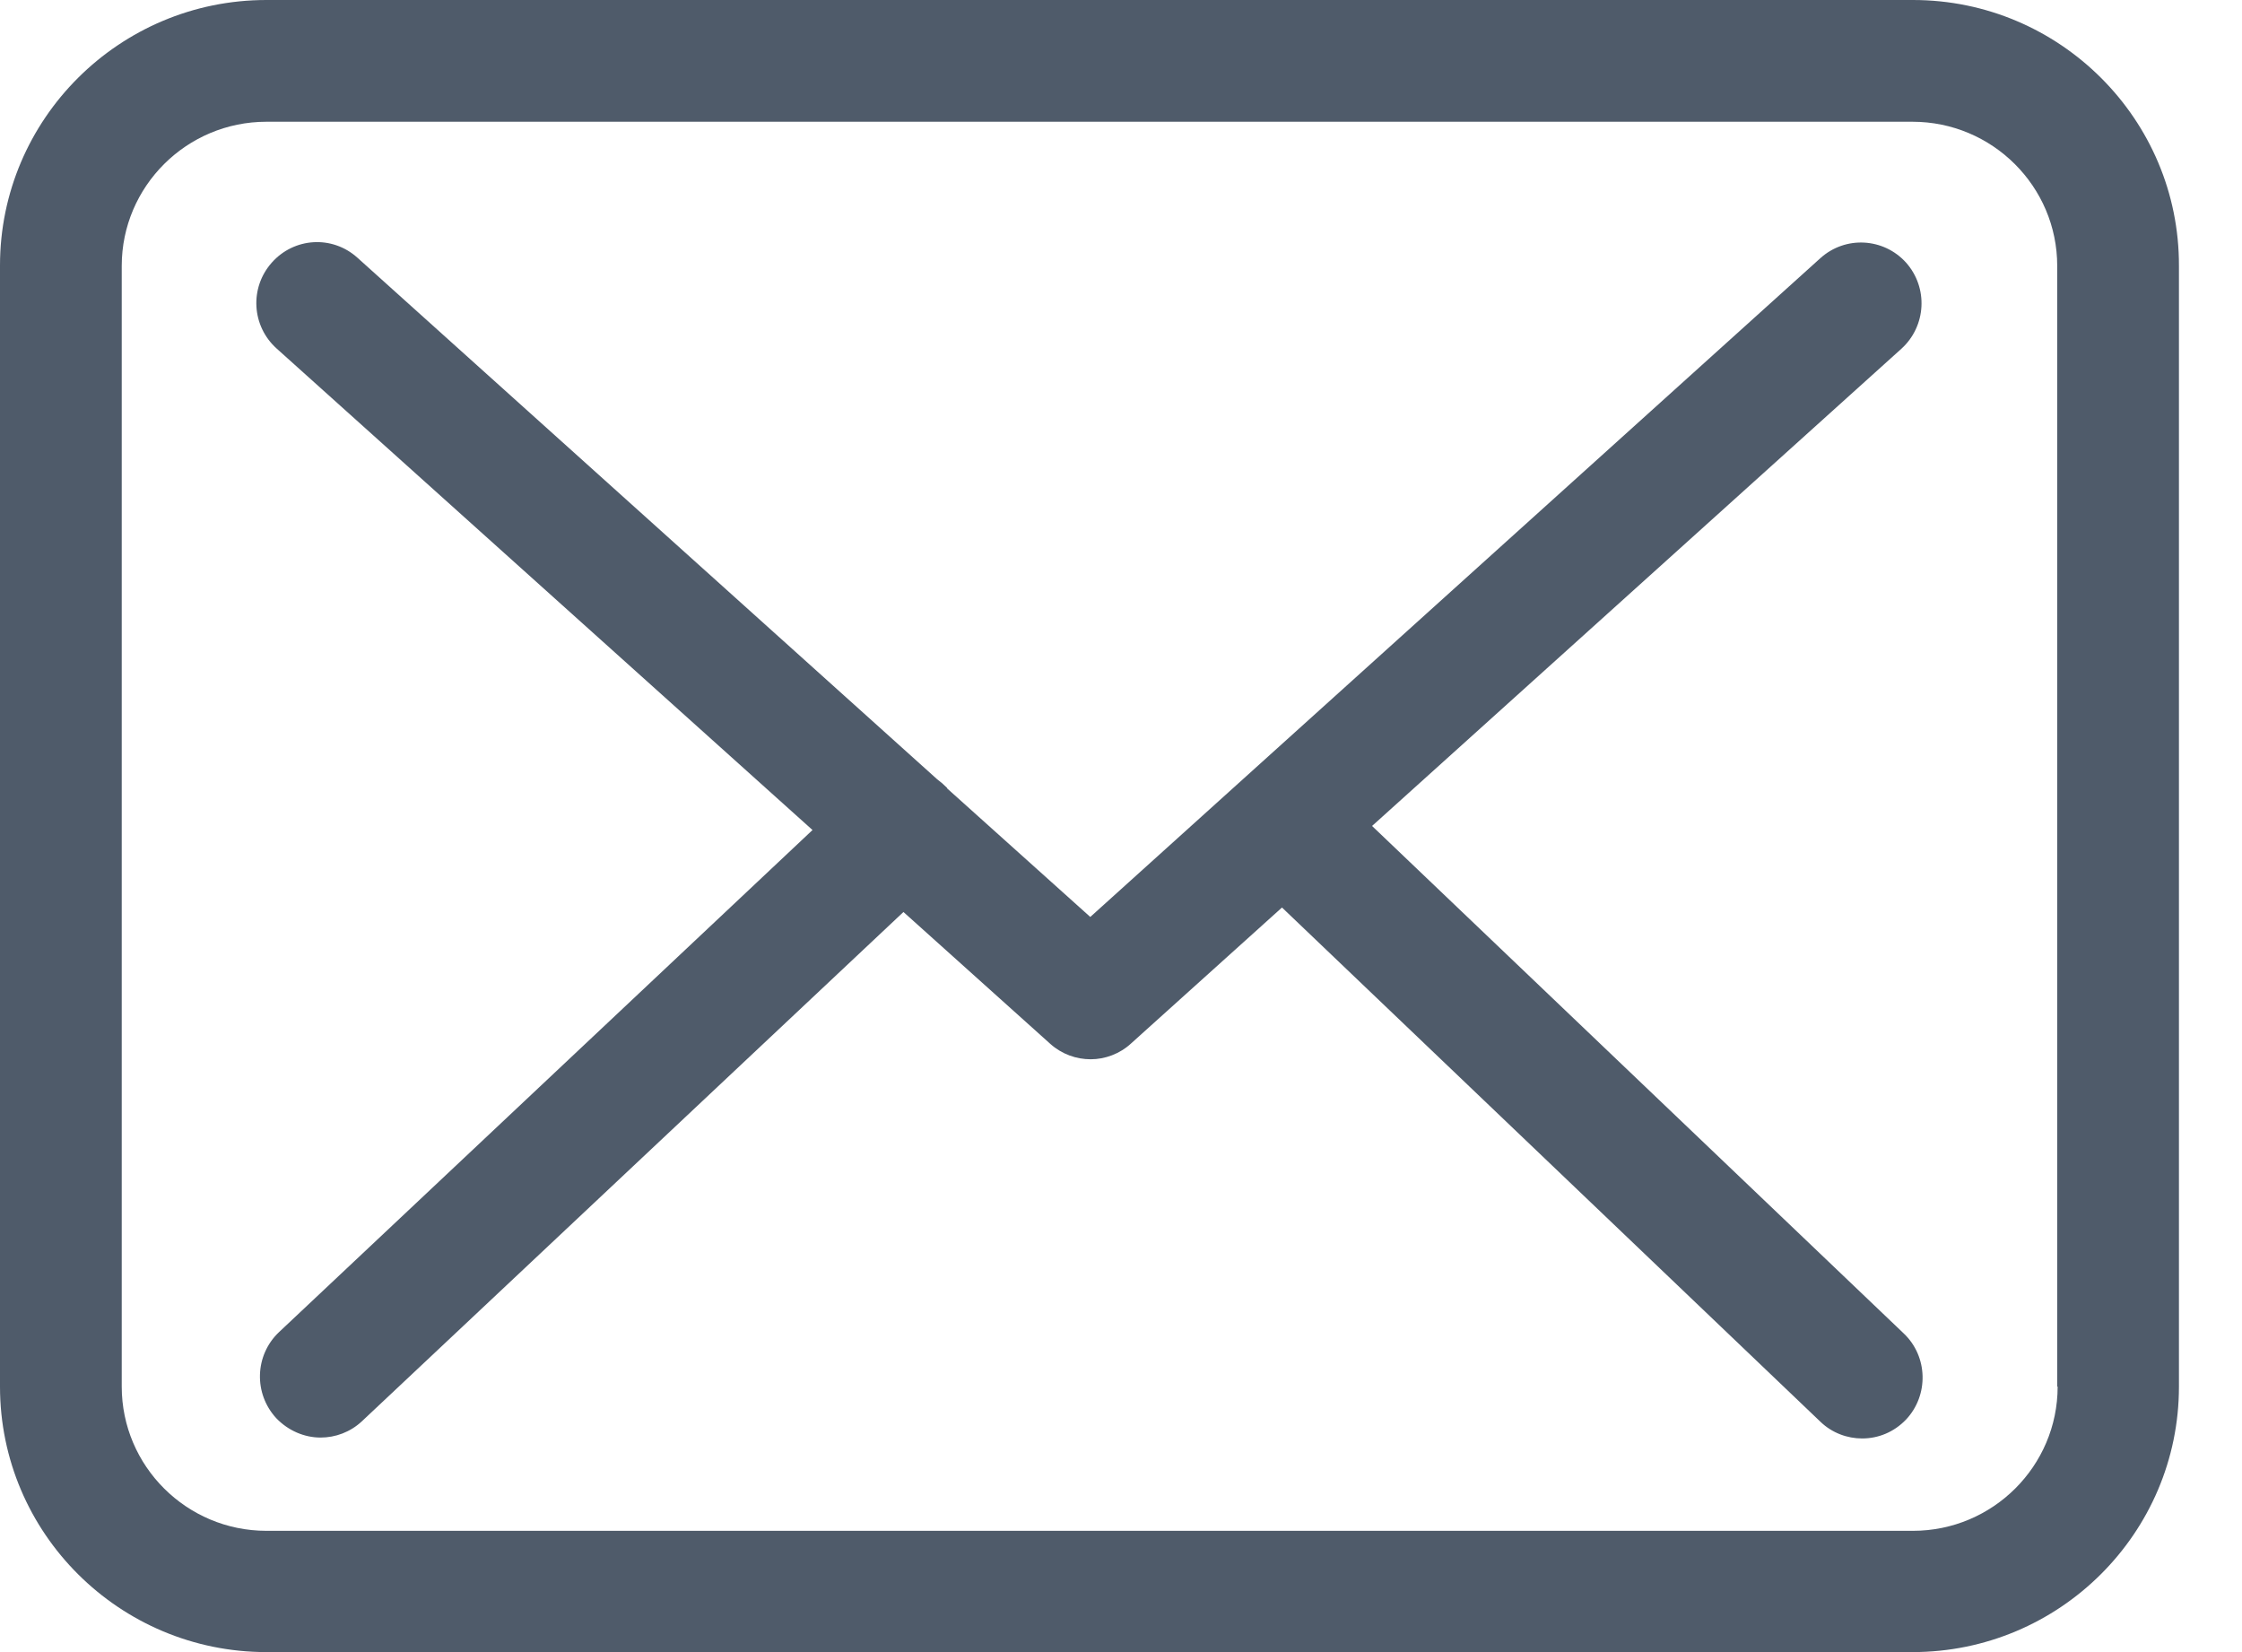
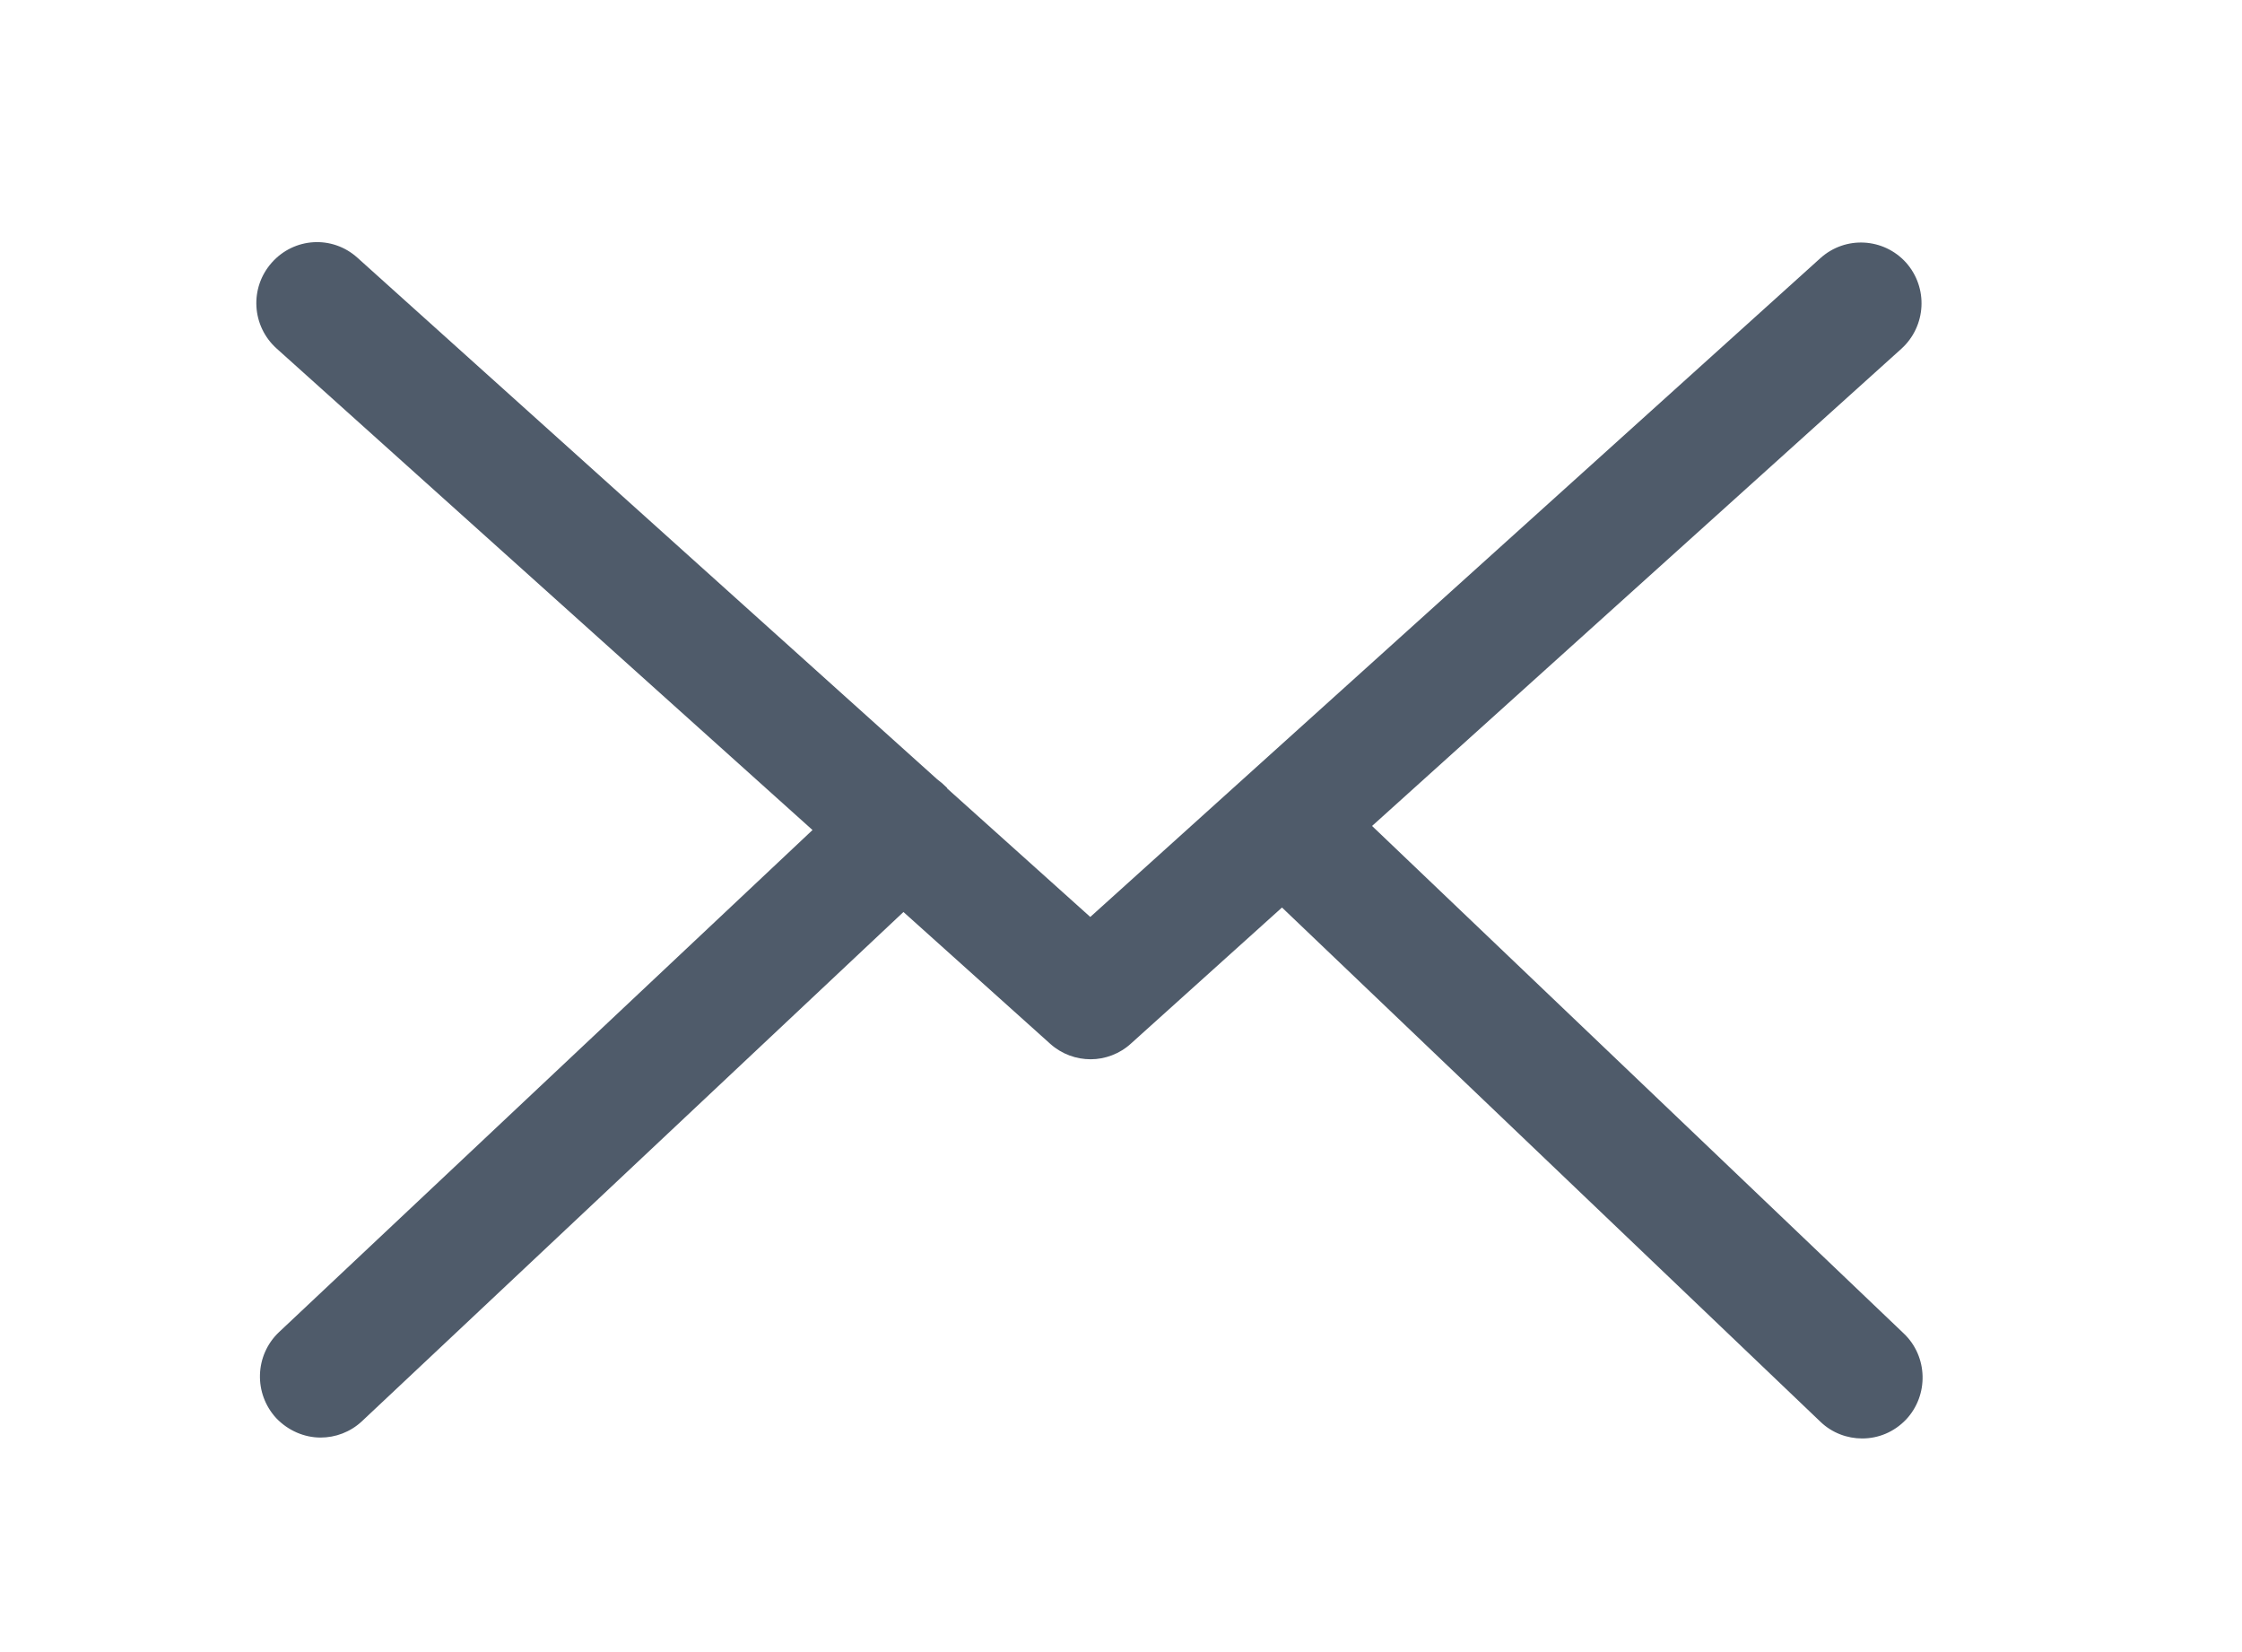
<svg xmlns="http://www.w3.org/2000/svg" width="57" height="42" viewBox="0 0 57 42" fill="none">
  <g id="icon-email">
-     <path id="Shape" fill-rule="evenodd" clip-rule="evenodd" d="M6.774 0H48.634C52.37 0 55.408 3.038 55.397 6.76V35.251C55.397 38.974 52.359 42 48.622 42H6.774C3.037 42 0 38.974 0 35.251V6.749C0 3.026 3.037 0 6.774 0ZM48.634 38.917C50.663 38.917 52.313 37.272 52.313 35.251H52.302V6.76C52.302 4.739 50.651 3.095 48.622 3.095H6.774C4.745 3.095 3.095 4.739 3.095 6.76V35.251C3.095 37.272 4.745 38.917 6.774 38.917H48.634Z" fill="#4F5B6A" />
    <path id="Shape_2" d="M34.883 20.998L48.345 8.862C48.971 8.29 49.028 7.317 48.459 6.676C47.889 6.046 46.921 5.989 46.283 6.561L27.719 23.311L24.097 20.059C24.085 20.048 24.074 20.037 24.074 20.025C23.994 19.945 23.915 19.876 23.823 19.808L9.085 6.55C8.448 5.977 7.479 6.035 6.91 6.676C6.34 7.317 6.397 8.29 7.035 8.862L20.657 21.101L7.092 33.867C6.477 34.451 6.443 35.424 7.024 36.054C7.331 36.374 7.741 36.546 8.151 36.546C8.527 36.546 8.903 36.409 9.199 36.134L22.969 23.185L26.705 26.54C27.001 26.803 27.366 26.929 27.73 26.929C28.094 26.929 28.47 26.791 28.755 26.528L32.593 23.071L46.283 36.145C46.58 36.431 46.967 36.569 47.343 36.569C47.753 36.569 48.151 36.409 48.459 36.088C49.04 35.47 49.017 34.485 48.402 33.901L34.883 20.998Z" fill="#4F5B6A" />
  </g>
</svg>